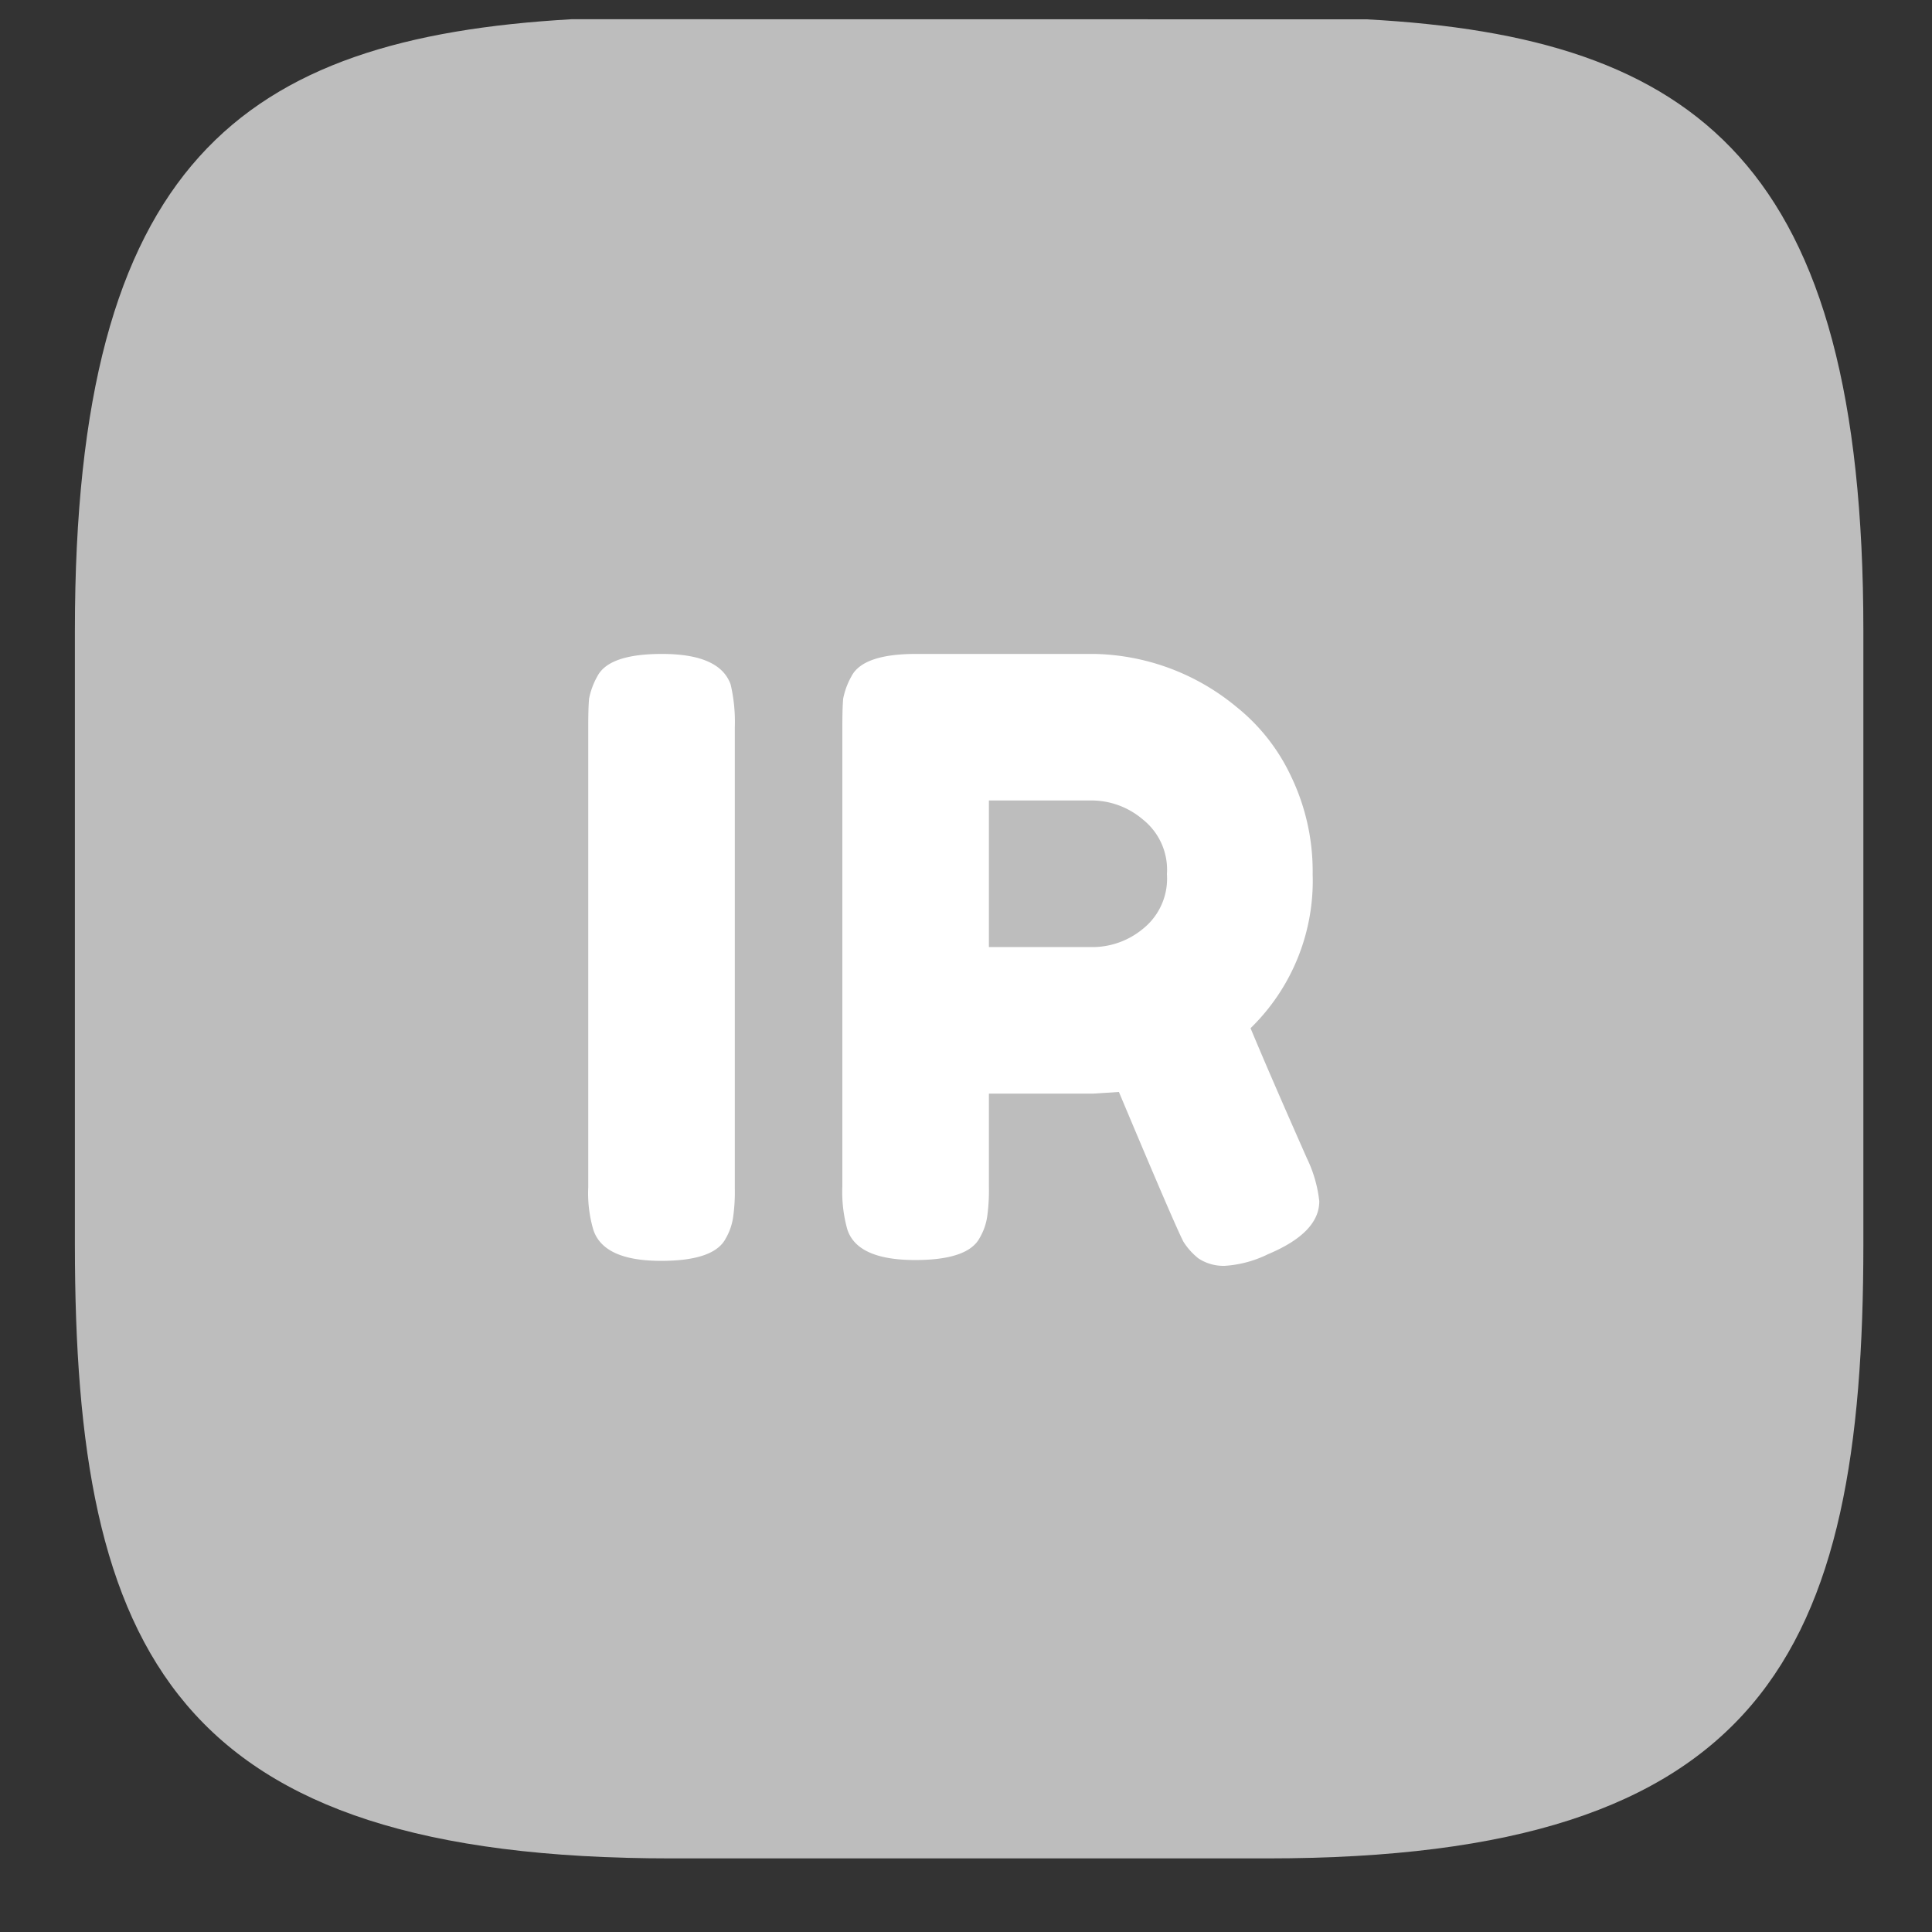
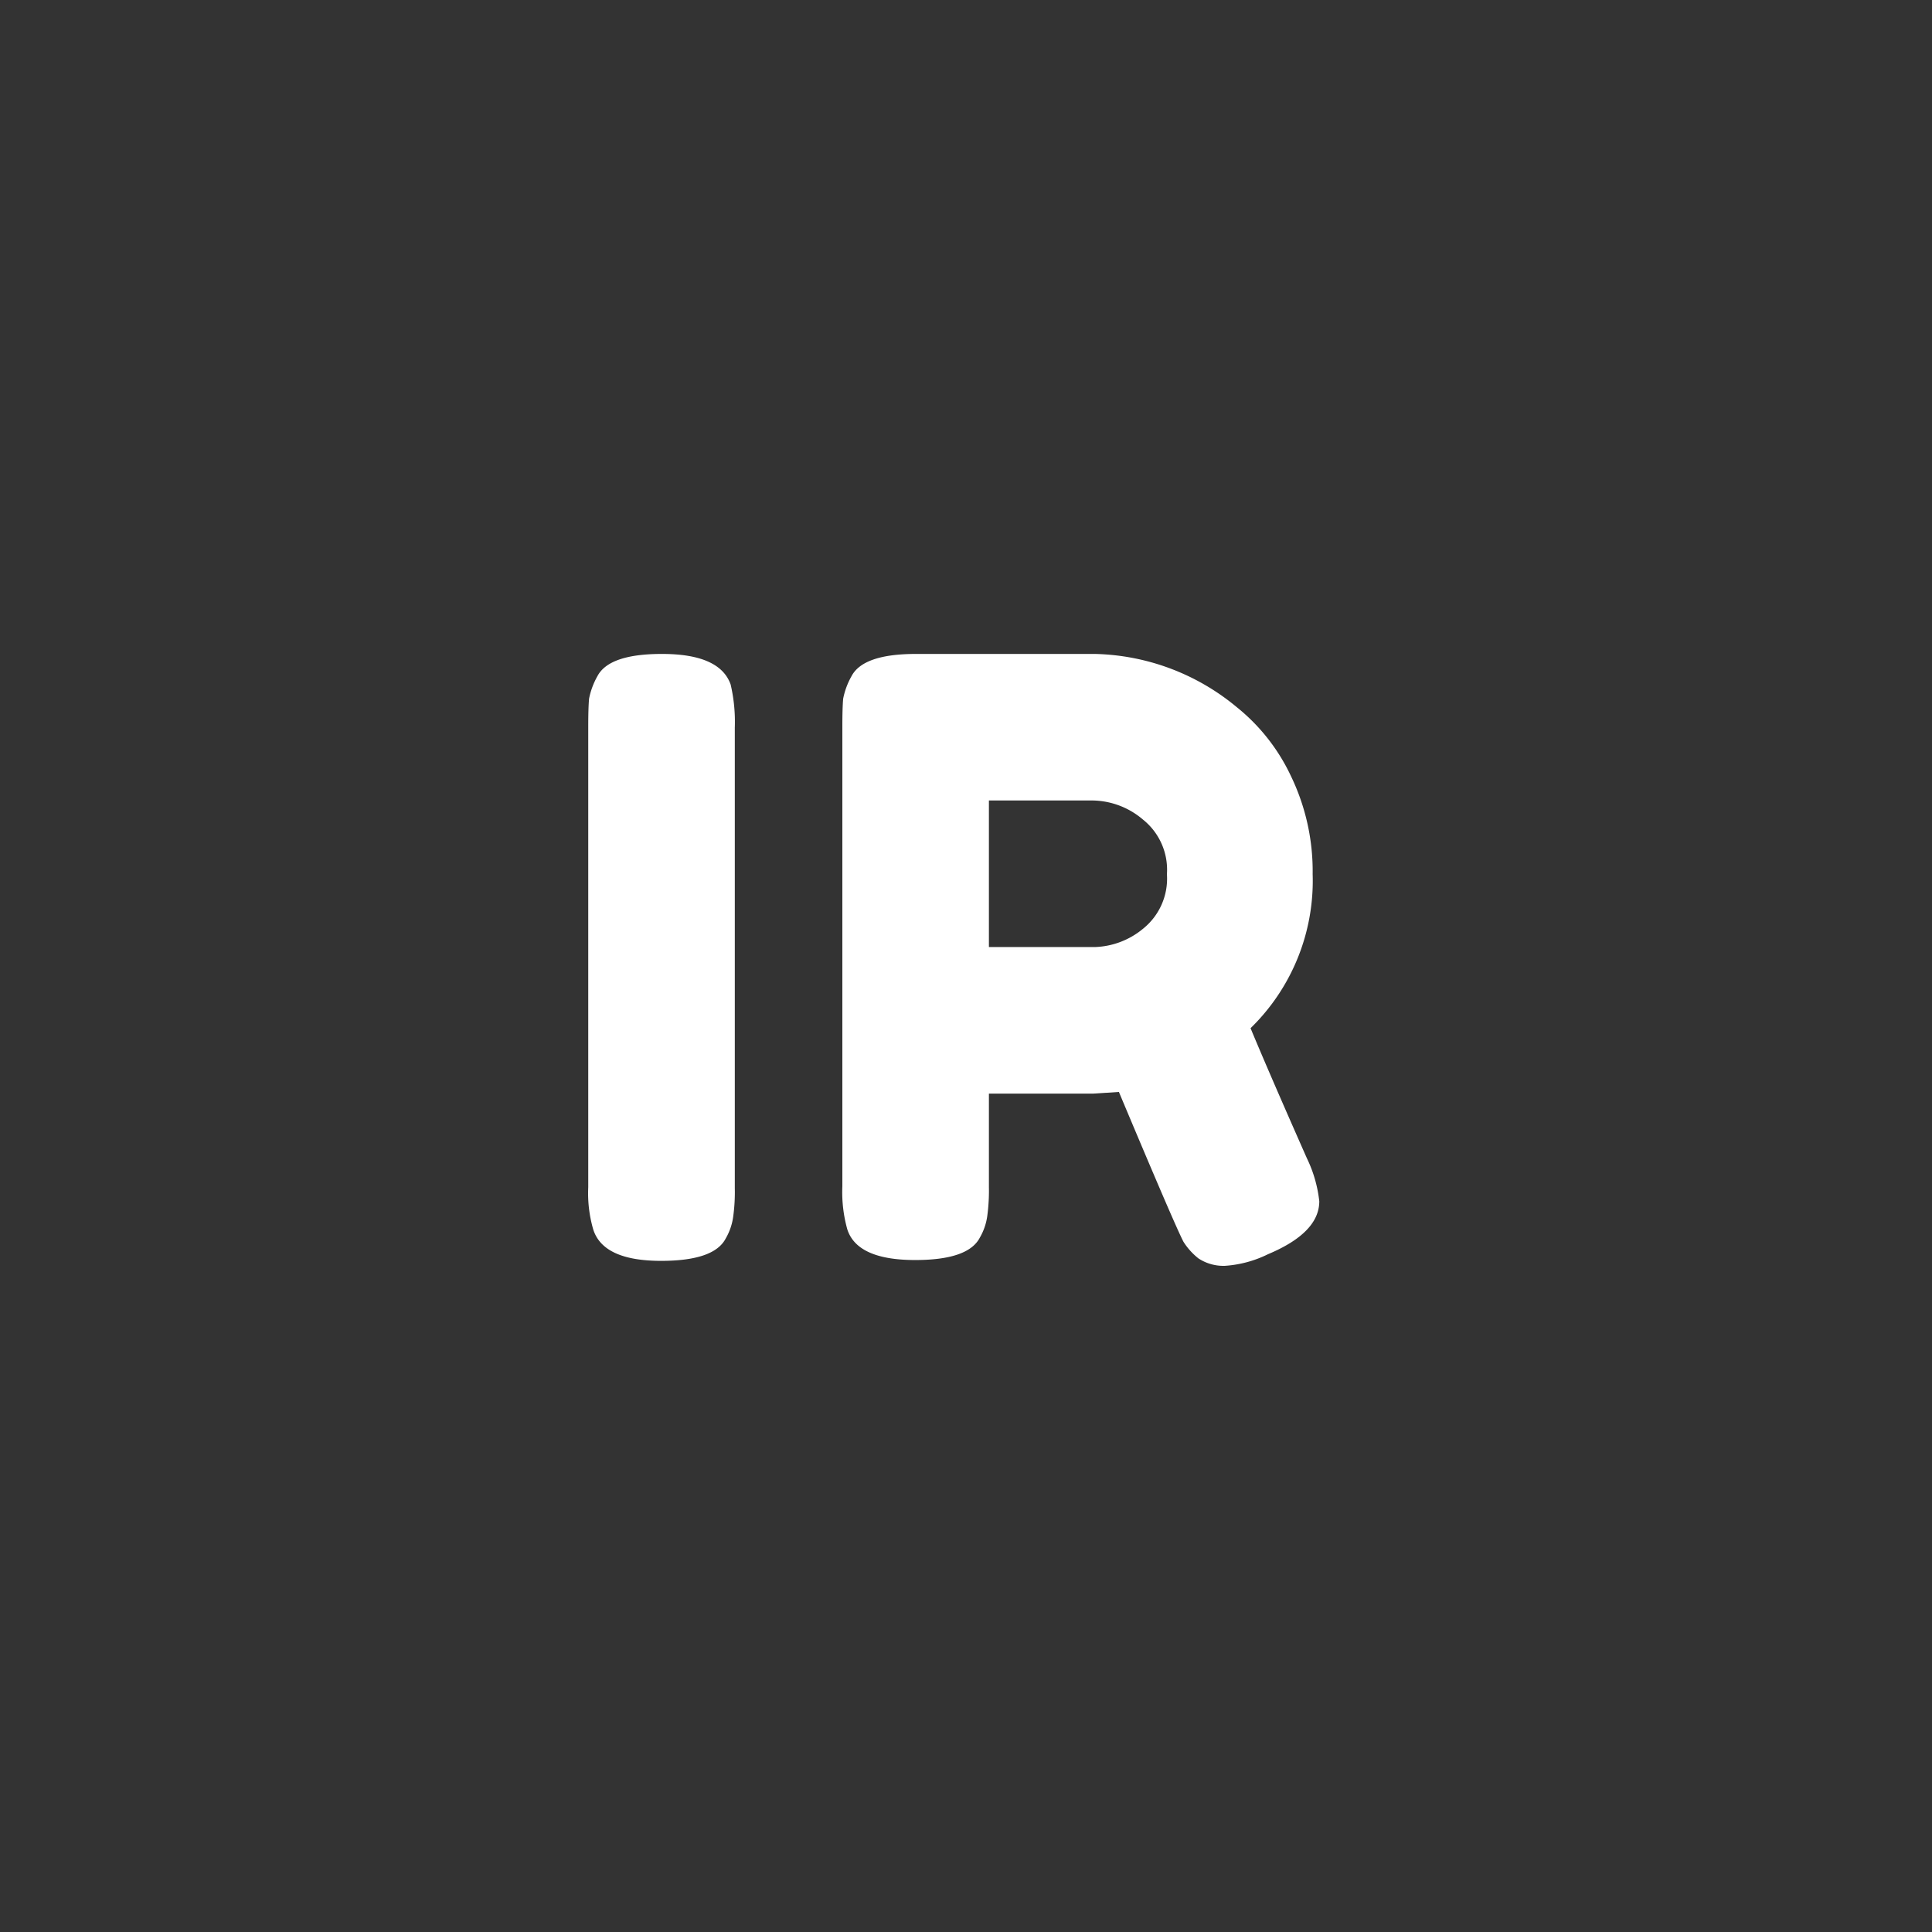
<svg xmlns="http://www.w3.org/2000/svg" id="Layer_1" data-name="Layer 1" viewBox="0 0 21 21">
  <rect x="0" y="0" width="21" height="21" fill="#333333" stroke="none" />
  <defs>
    <style>.cls-1{fill:#bdbdbd;}.cls-2{fill:#fff;}</style>
  </defs>
  <title>IR-prime</title>
-   <path class="cls-1" d="M14.854.21c3.596.194,5.4,1.566,5.4,6.642V13.526c0,4.449-1.08,6.674-6.48,6.674H7.294c-5.4,0-6.48-2.225-6.48-6.674V6.851c0-5.076,1.804-6.437,5.4-6.642Z" />
  <path class="cls-2" d="M6.394,7.9q0-.207.009-.306a.813.813,0,0,1,.09-.243q.126-.243.702-.243.63,0,.747.333a1.79,1.79,0,0,1,.045.468v5.004a1.955,1.955,0,0,1-.018.315.64.64,0,0,1-.081.234q-.126.243-.702.243-.63,0-.738-.342a1.415,1.415,0,0,1-.054-.459Zm7.811,4.689a1.428,1.428,0,0,1,.135.468q0,.342-.558.576a1.242,1.242,0,0,1-.468.126.494.494,0,0,1-.288-.081.732.732,0,0,1-.162-.18q-.09-.171-.702-1.629l-.279.018h-1.134v1.017a2.06,2.06,0,0,1-.018.315.64.64,0,0,1-.081.234q-.126.243-.702.243-.63,0-.738-.333a1.505,1.505,0,0,1-.054-.468v-4.995q0-.207.009-.306a.813.813,0,0,1,.09-.243q.126-.243.702-.243h1.944a2.496,2.496,0,0,1,1.539.576,2.112,2.112,0,0,1,.594.756,2.379,2.379,0,0,1,.234,1.062,2.236,2.236,0,0,1-.675,1.674Q13.791,11.653,14.205,12.589Zm-3.456-2.295h1.152a.862.862,0,0,0,.522-.198.698.698,0,0,0,.261-.594.698.698,0,0,0-.261-.594.86.86,0,0,0-.54-.207h-1.134Z" />
</svg>